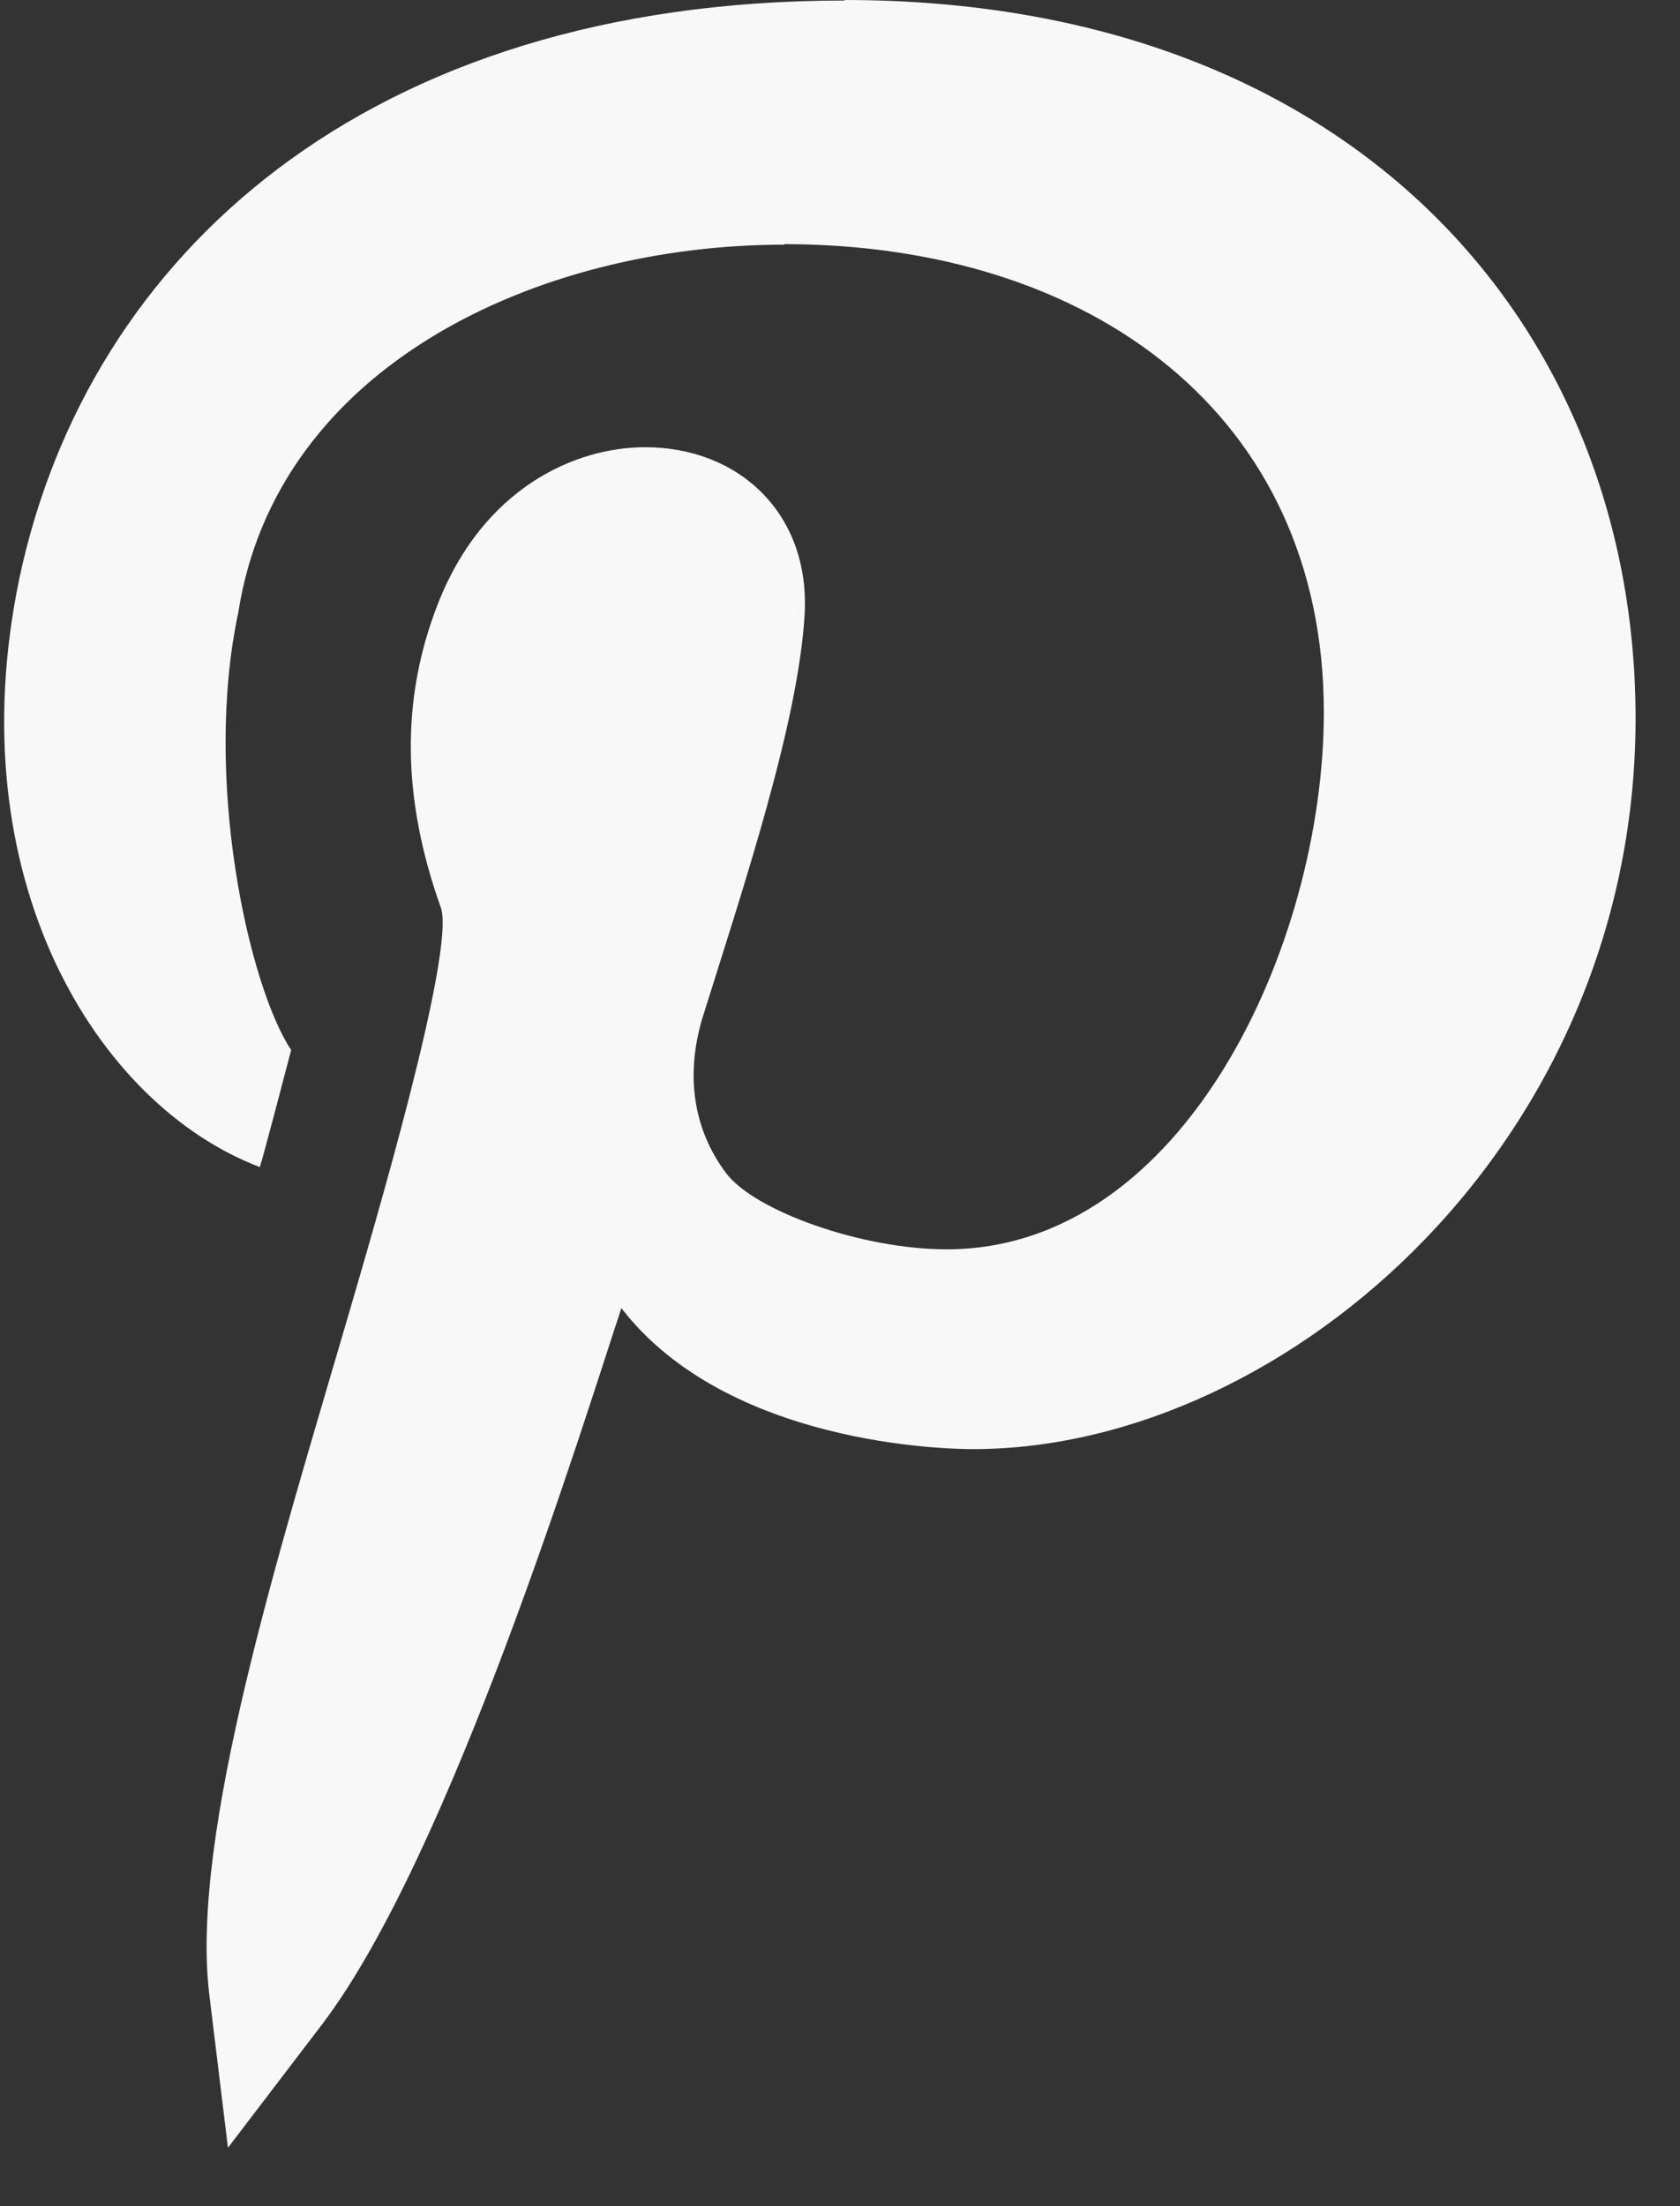
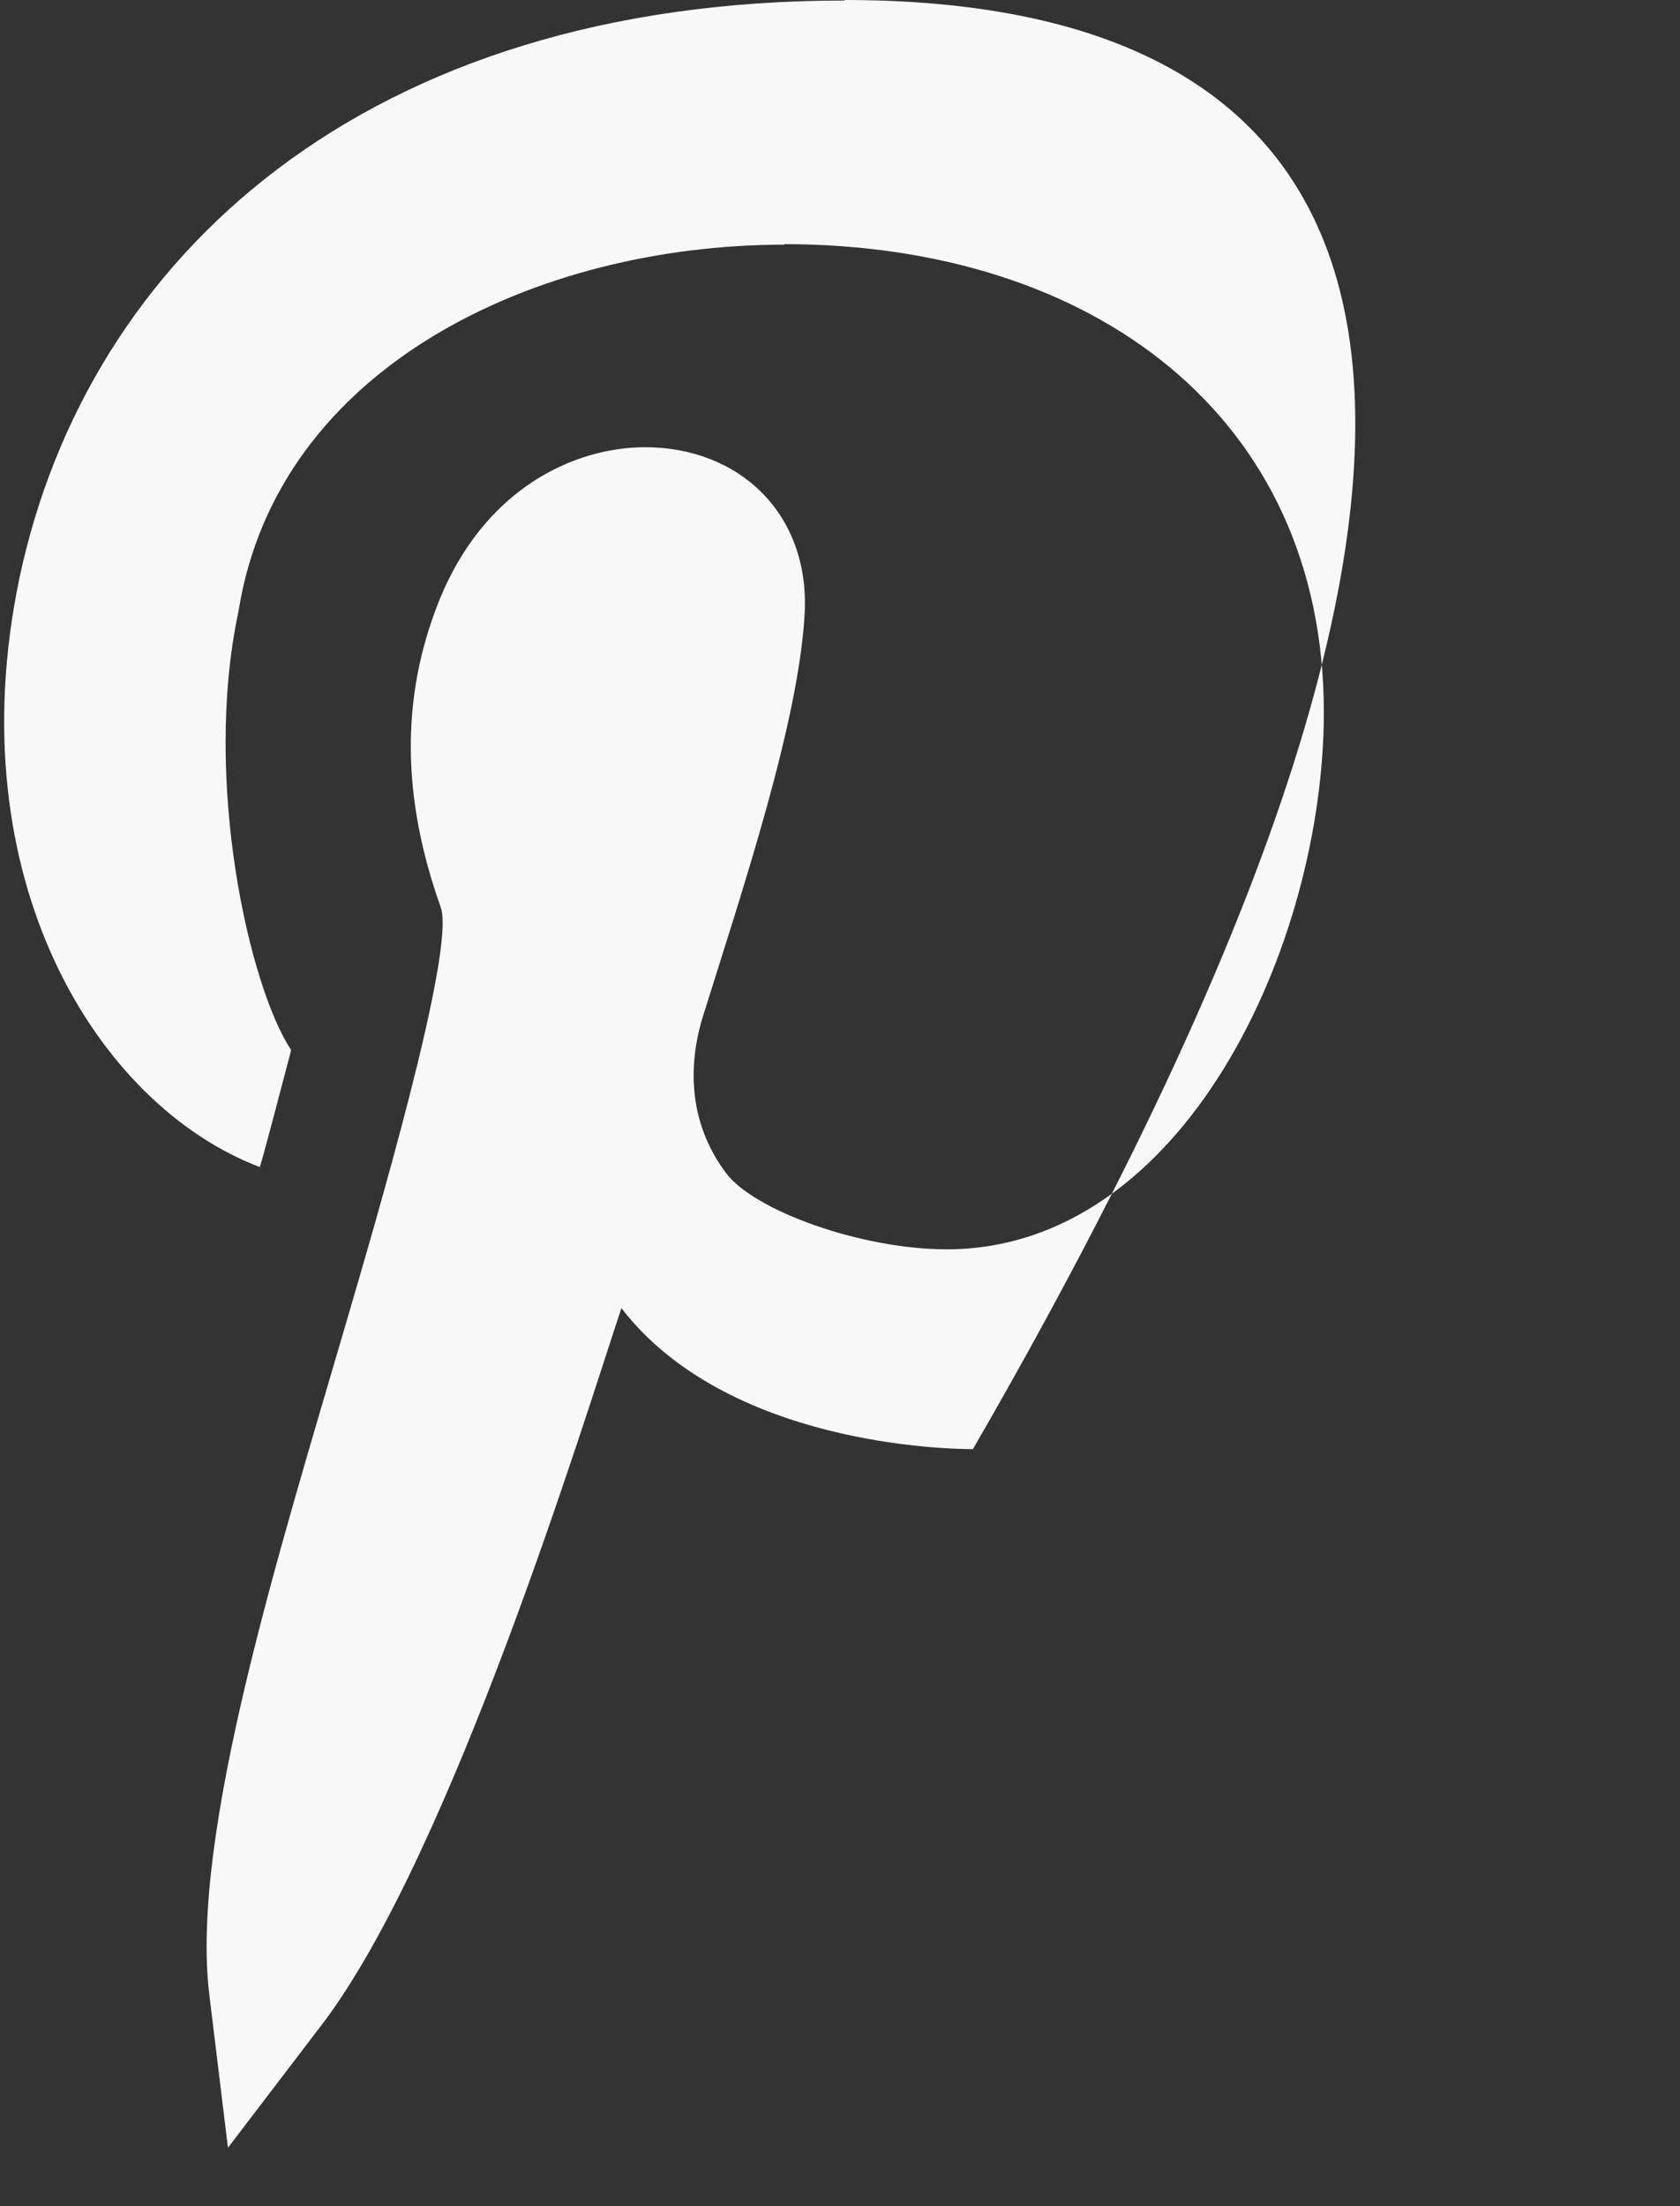
<svg xmlns="http://www.w3.org/2000/svg" width="16px" height="21px" viewBox="0 0 16 21" version="1.1">
  <rect x="0" y="0" width="16" height="21" fill="#333333" stroke="none" />
  <title>pinterest</title>
  <desc>Created with Sketch.</desc>
  <defs />
  <g id="Page-1" stroke="none" stroke-width="1" fill="none" fill-rule="evenodd">
    <g id="pinterest" fill="#F8F8F8" fill-rule="nonzero">
-       <path d="M2.474,11.109 C2.499,11.046 2.755,10.062 2.773,9.995 C2.373,9.394 1.929,7.425 2.27,5.827 C2.637,3.482 5.122,2.329 7.469,2.329 L7.469,2.324 C10.407,2.326 12.606,3.961 12.608,6.776 C12.61,8.979 11.282,11.892 9.016,11.892 C9.015,11.892 9.015,11.892 9.014,11.892 C8.205,11.892 7.181,11.525 6.913,11.164 C6.603,10.749 6.526,10.237 6.69,9.689 C7.092,8.408 7.603,6.874 7.663,5.85 C7.718,4.885 7.033,4.257 6.145,4.257 C5.476,4.257 4.607,4.645 4.175,5.736 C3.817,6.643 3.825,7.592 4.198,8.638 C4.344,9.047 3.553,11.712 3.3,12.58 C2.67,14.736 1.809,17.464 1.993,18.983 L2.171,20.444 L3.064,19.274 C4.3,17.656 5.578,13.471 5.918,12.452 C6.925,13.756 9.021,13.794 9.266,13.794 C12.268,13.794 15.672,10.812 15.575,6.663 C15.491,3.025 12.828,0 8.043,0 L8.043,0.005 C3.492,0.005 0.836,2.434 0.185,5.503 C-0.41,8.349 0.914,10.515 2.474,11.109 Z" id="Shape" />
+       <path d="M2.474,11.109 C2.499,11.046 2.755,10.062 2.773,9.995 C2.373,9.394 1.929,7.425 2.27,5.827 C2.637,3.482 5.122,2.329 7.469,2.329 L7.469,2.324 C10.407,2.326 12.606,3.961 12.608,6.776 C12.61,8.979 11.282,11.892 9.016,11.892 C9.015,11.892 9.015,11.892 9.014,11.892 C8.205,11.892 7.181,11.525 6.913,11.164 C6.603,10.749 6.526,10.237 6.69,9.689 C7.092,8.408 7.603,6.874 7.663,5.85 C7.718,4.885 7.033,4.257 6.145,4.257 C5.476,4.257 4.607,4.645 4.175,5.736 C3.817,6.643 3.825,7.592 4.198,8.638 C4.344,9.047 3.553,11.712 3.3,12.58 C2.67,14.736 1.809,17.464 1.993,18.983 L2.171,20.444 L3.064,19.274 C4.3,17.656 5.578,13.471 5.918,12.452 C6.925,13.756 9.021,13.794 9.266,13.794 C15.491,3.025 12.828,0 8.043,0 L8.043,0.005 C3.492,0.005 0.836,2.434 0.185,5.503 C-0.41,8.349 0.914,10.515 2.474,11.109 Z" id="Shape" />
    </g>
  </g>
</svg>